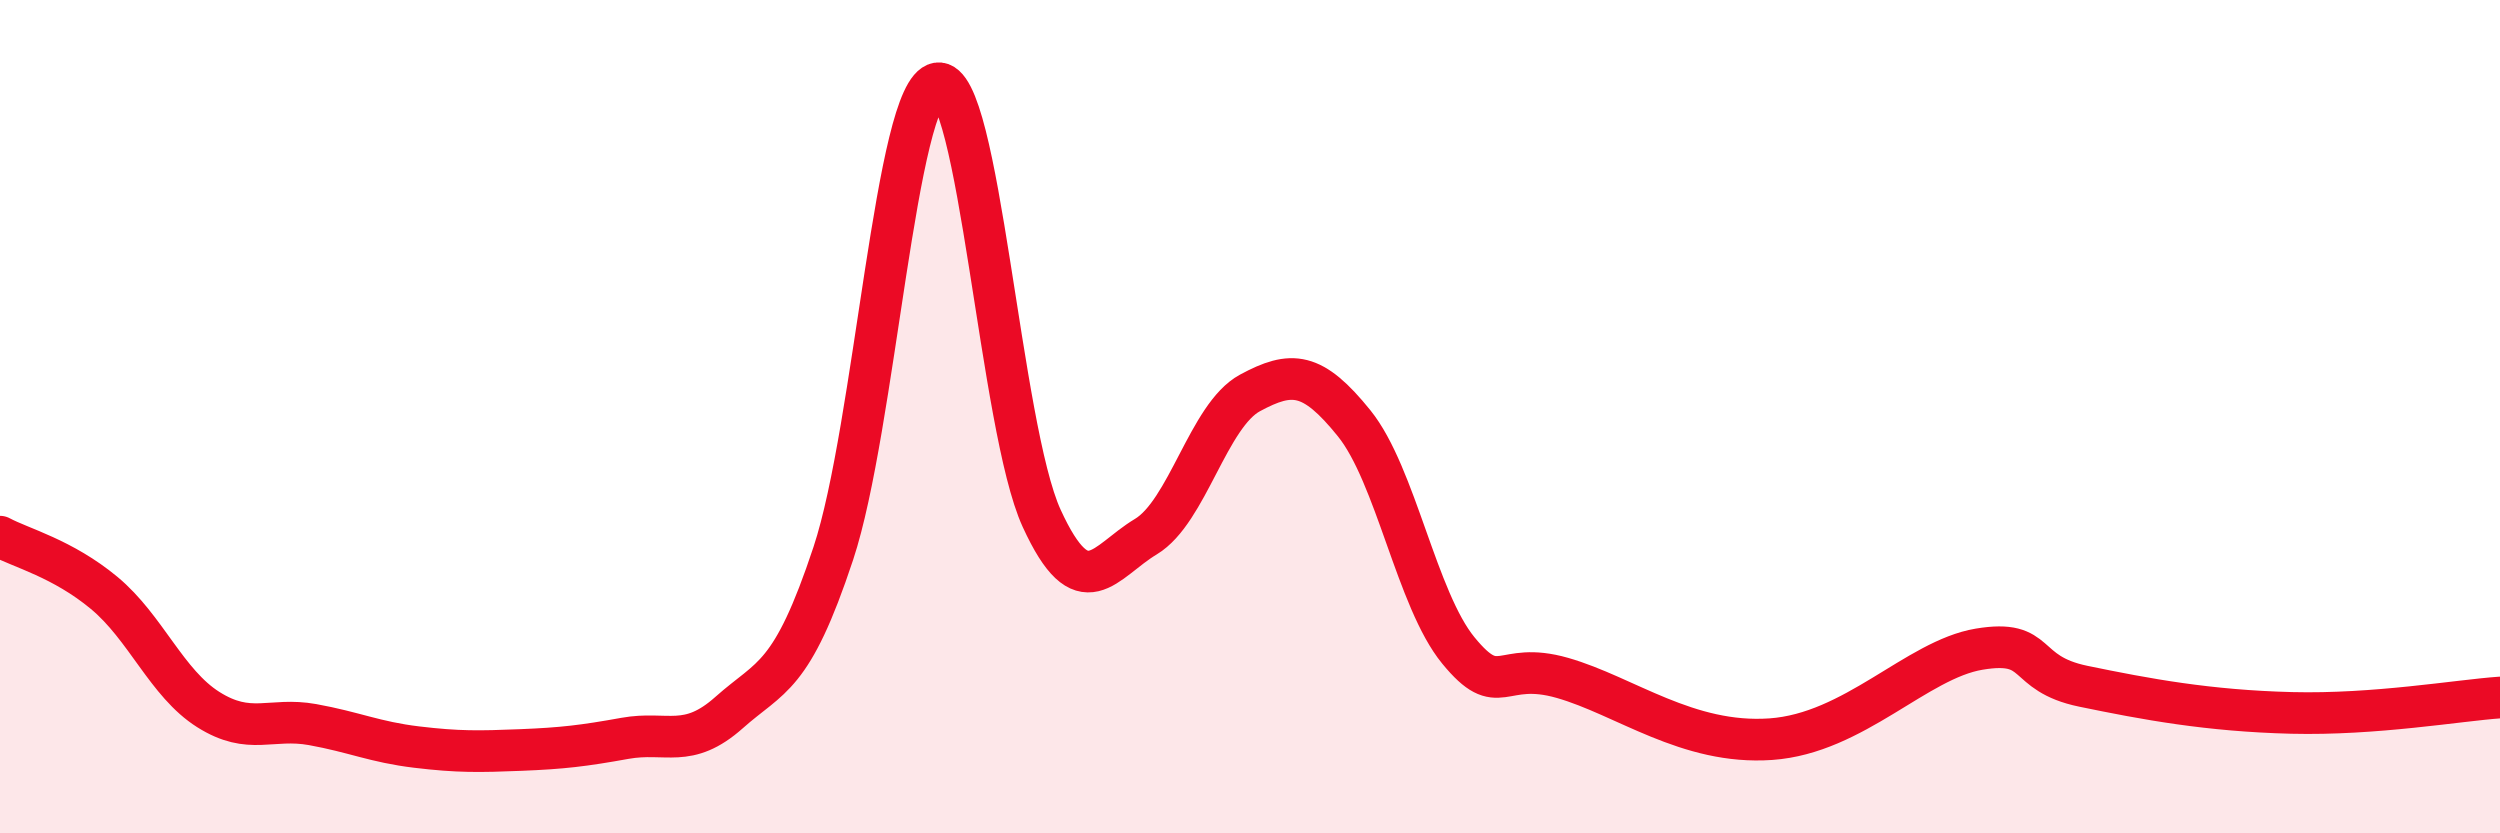
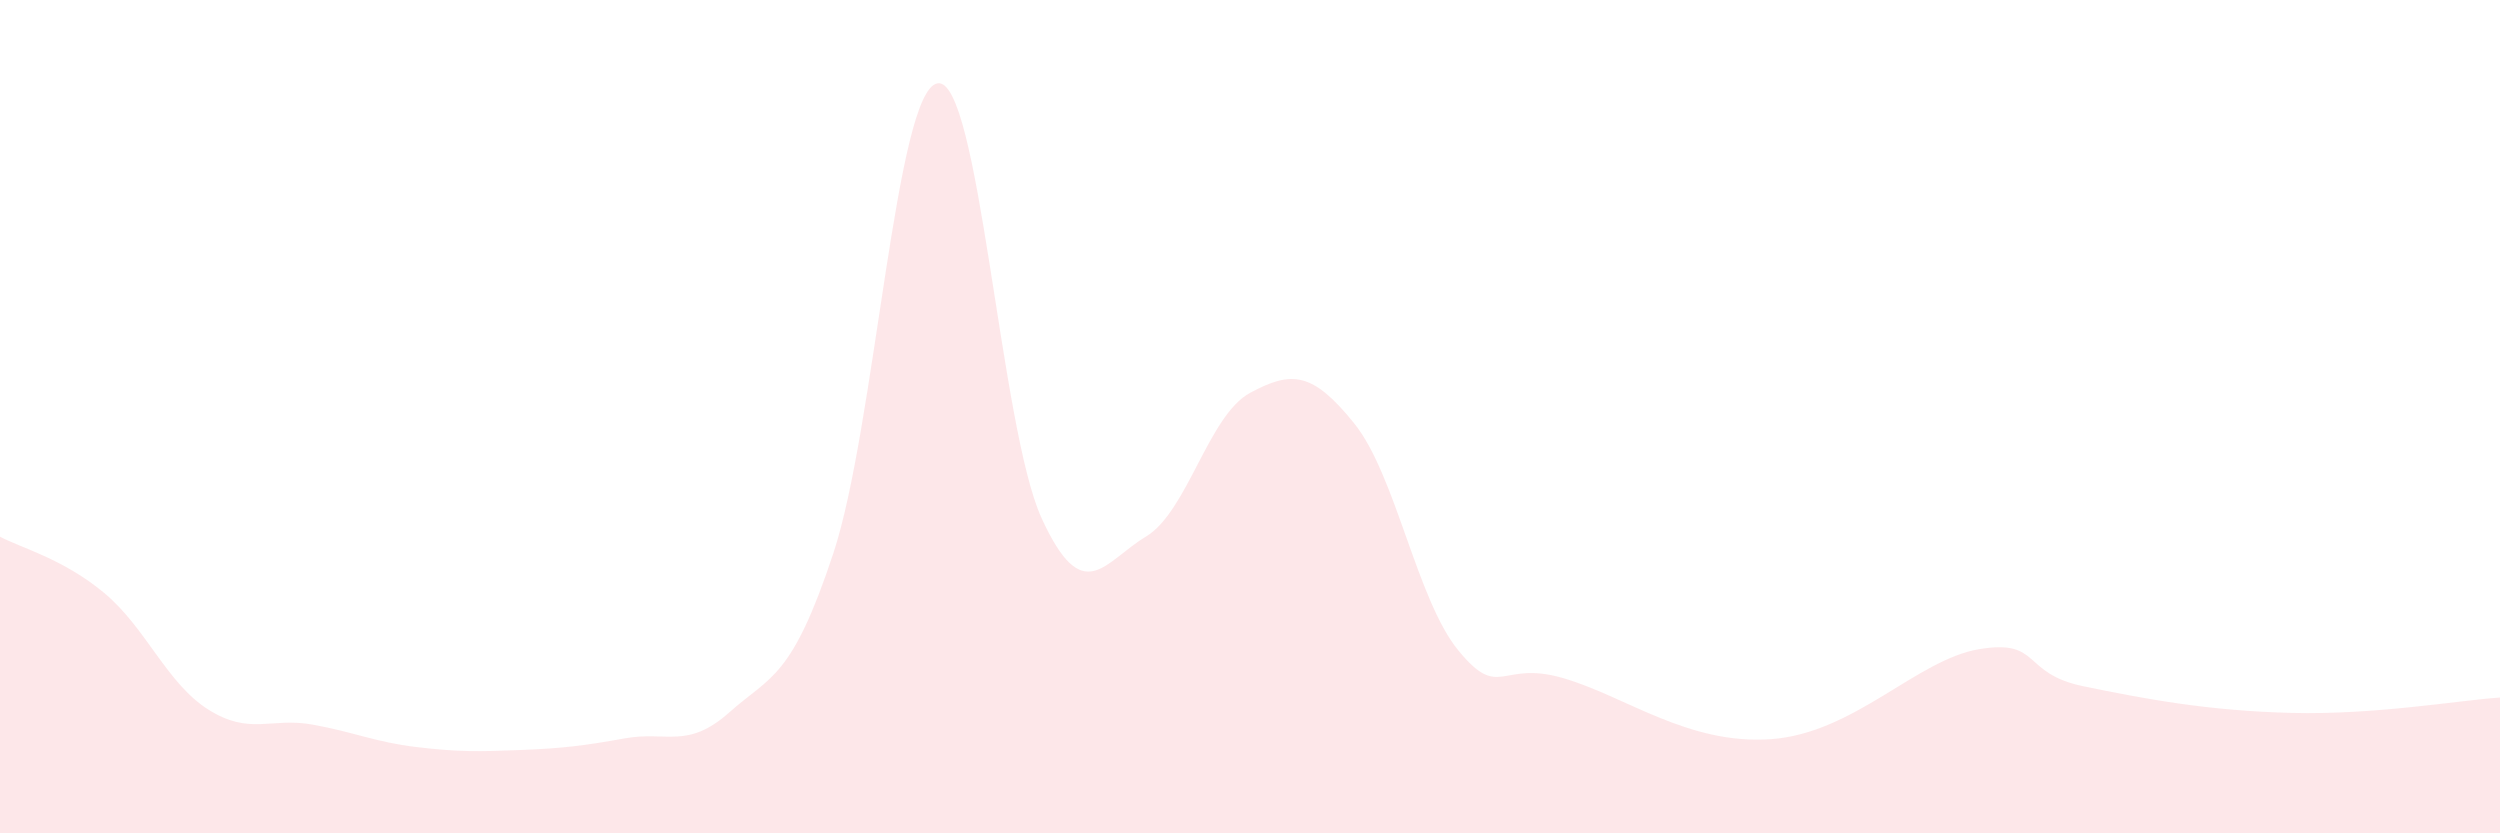
<svg xmlns="http://www.w3.org/2000/svg" width="60" height="20" viewBox="0 0 60 20">
  <path d="M 0,12.88 C 0.5,13.15 1.5,13.4 2.5,14.23 C 3.5,15.06 4,16.4 5,17.03 C 6,17.66 6.5,17.21 7.5,17.39 C 8.5,17.57 9,17.81 10,17.93 C 11,18.05 11.5,18.04 12.5,18 C 13.5,17.96 14,17.9 15,17.72 C 16,17.54 16.5,17.99 17.5,17.1 C 18.5,16.21 19,16.3 20,13.28 C 21,10.26 21.5,2.17 22.5,2 C 23.5,1.83 24,10.26 25,12.44 C 26,14.62 26.5,13.48 27.5,12.88 C 28.5,12.28 29,9.97 30,9.43 C 31,8.89 31.5,8.92 32.5,10.16 C 33.5,11.4 34,14.39 35,15.61 C 36,16.83 36,15.84 37.5,16.27 C 39,16.7 40.5,17.88 42.5,17.74 C 44.5,17.6 46,15.83 47.5,15.58 C 49,15.33 48.5,16.16 50,16.47 C 51.5,16.78 53,17.06 55,17.11 C 57,17.16 59,16.81 60,16.74L60 20L0 20Z" fill="#EB0A25" opacity="0.1" stroke-linecap="round" stroke-linejoin="round" />
-   <path d="M 0,12.88 C 0.5,13.15 1.5,13.4 2.5,14.23 C 3.5,15.06 4,16.4 5,17.03 C 6,17.66 6.5,17.21 7.5,17.39 C 8.5,17.57 9,17.81 10,17.93 C 11,18.05 11.5,18.04 12.5,18 C 13.5,17.96 14,17.9 15,17.72 C 16,17.54 16.5,17.99 17.5,17.1 C 18.5,16.21 19,16.3 20,13.28 C 21,10.26 21.5,2.17 22.5,2 C 23.5,1.83 24,10.26 25,12.44 C 26,14.62 26.5,13.48 27.5,12.88 C 28.5,12.28 29,9.97 30,9.43 C 31,8.89 31.5,8.92 32.5,10.16 C 33.5,11.4 34,14.39 35,15.61 C 36,16.83 36,15.84 37.5,16.27 C 39,16.7 40.5,17.88 42.5,17.74 C 44.5,17.6 46,15.83 47.5,15.58 C 49,15.33 48.5,16.16 50,16.47 C 51.5,16.78 53,17.06 55,17.11 C 57,17.16 59,16.81 60,16.74" stroke="#EB0A25" stroke-width="1" fill="none" stroke-linecap="round" stroke-linejoin="round" />
</svg>